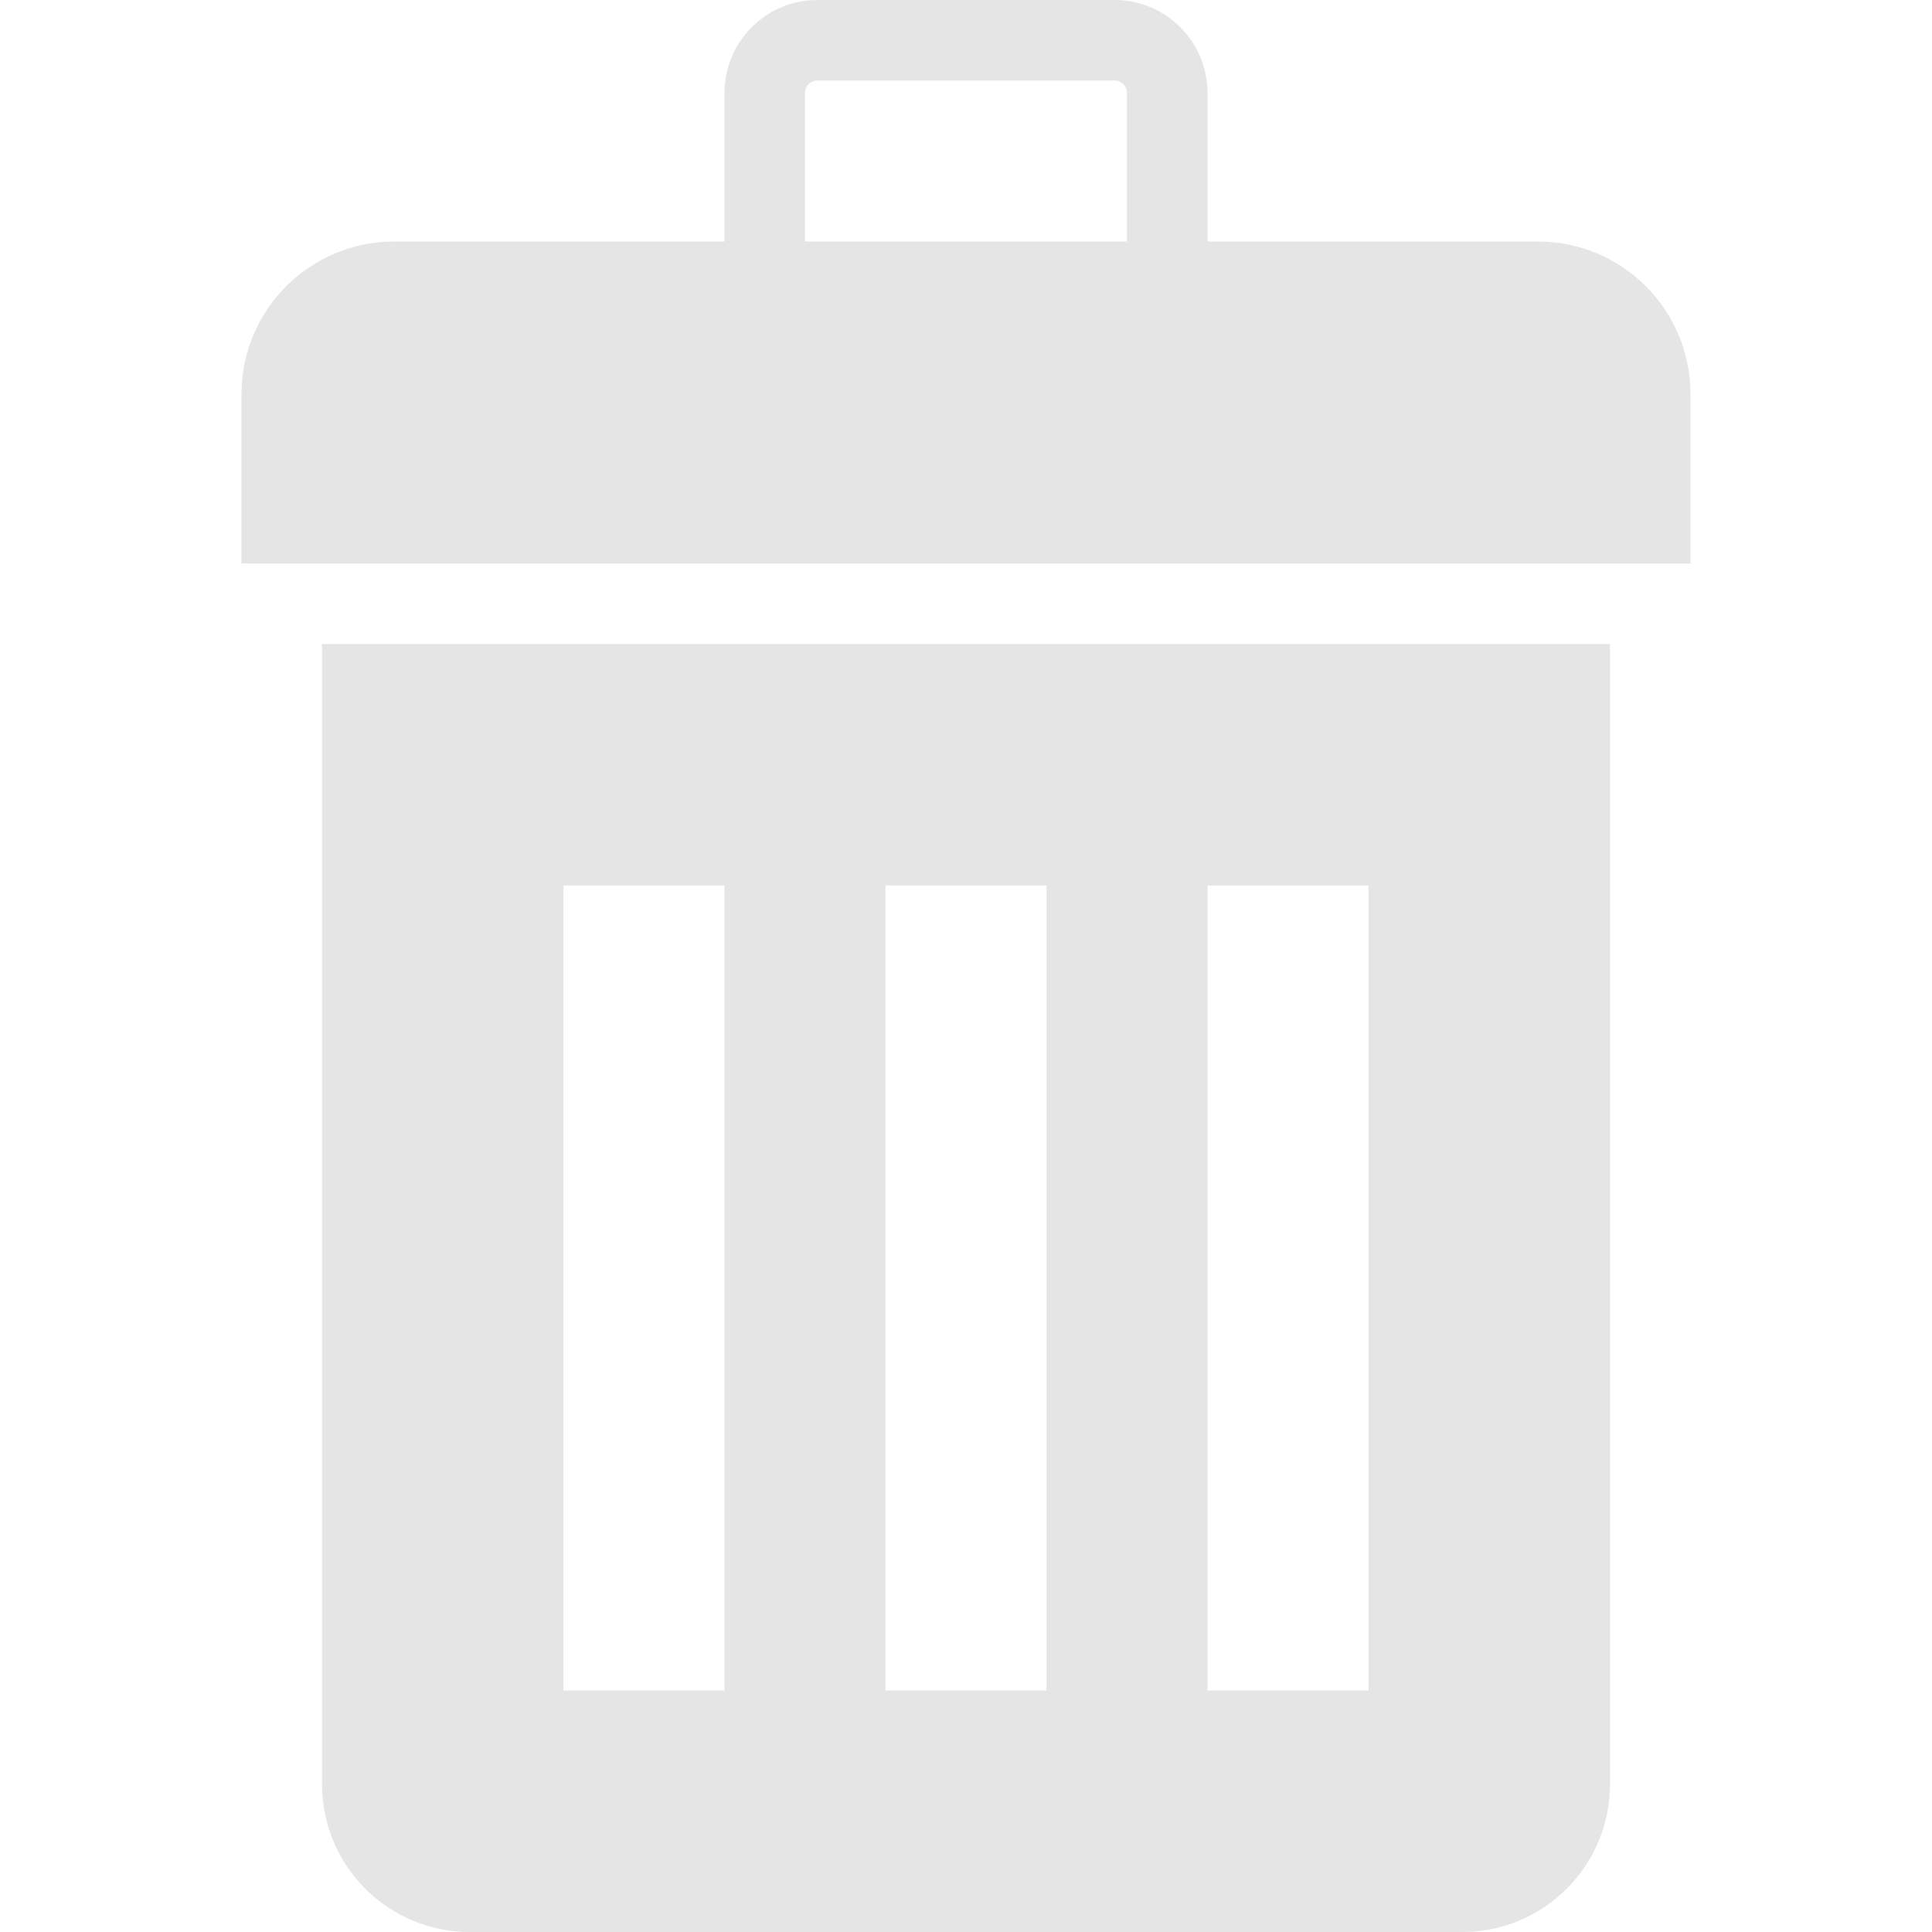
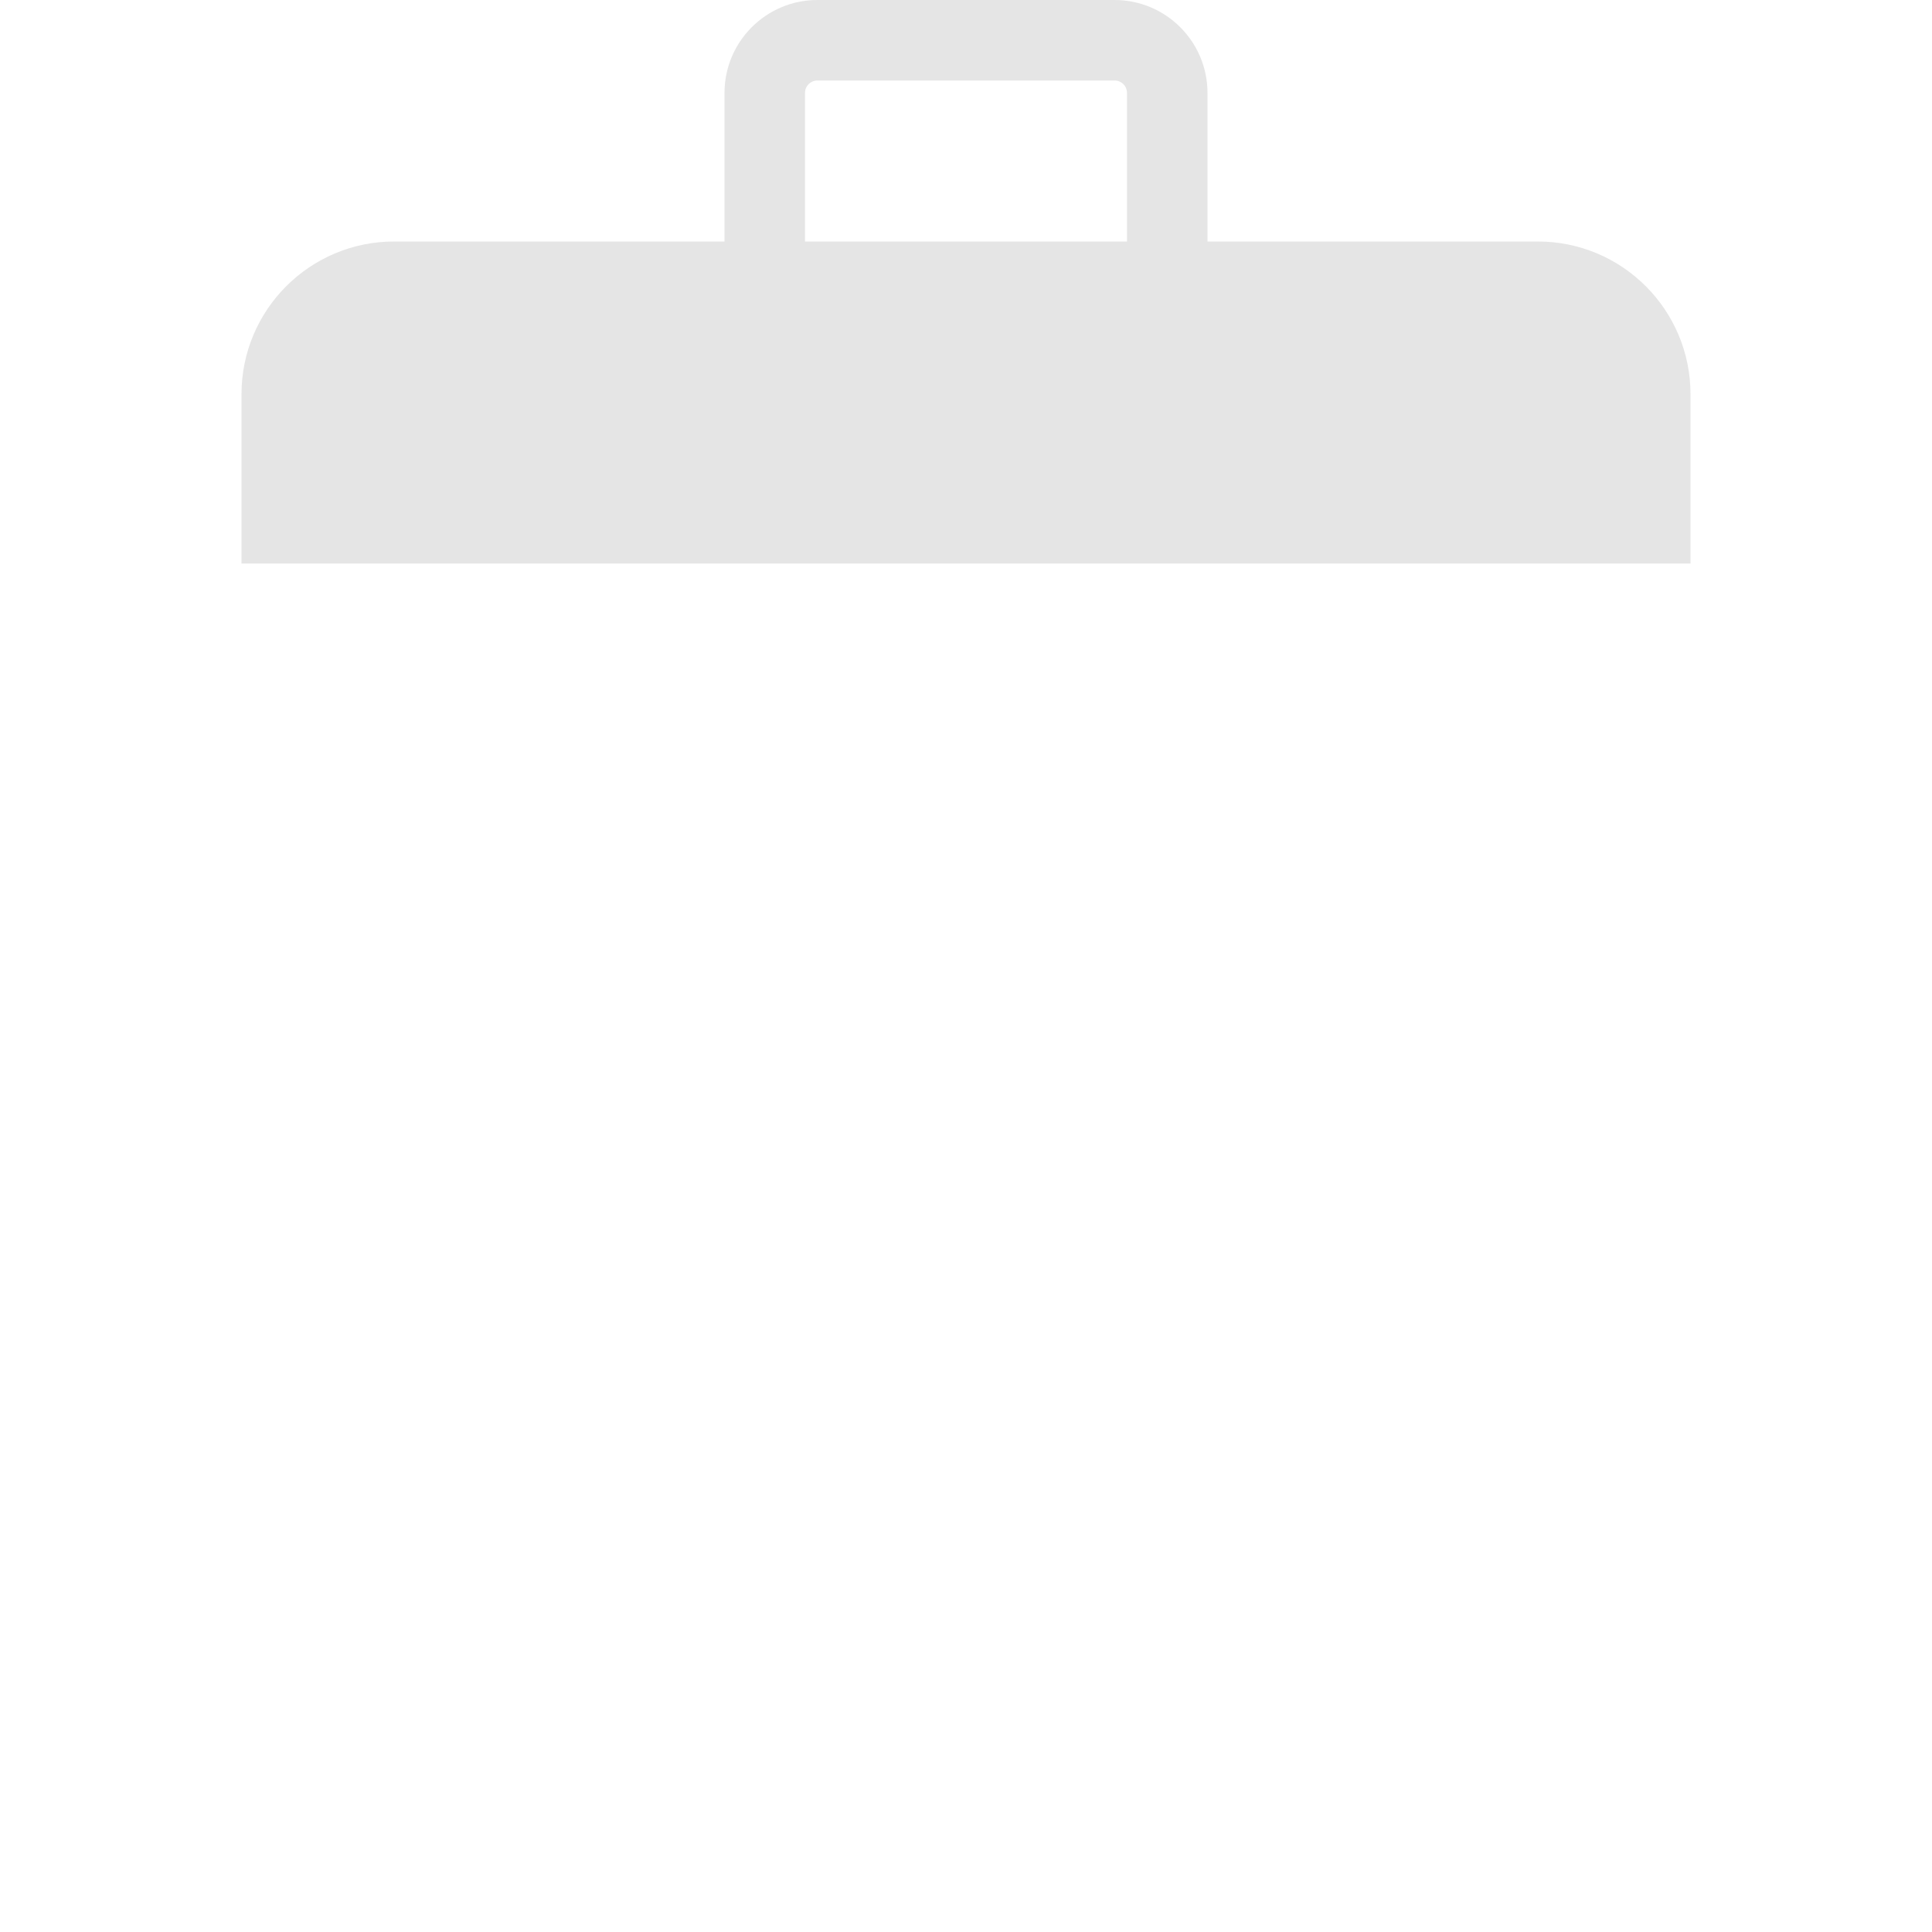
<svg xmlns="http://www.w3.org/2000/svg" version="1.1" id="Layer_1" x="0px" y="0px" viewBox="0 0 24 24" style="enable-background:new 0 0 24 24;" xml:space="preserve">
  <style type="text/css">
	.st0{fill:#E5E5E5;}
</style>
  <path class="st0" d="M19.103,3H15V1.155C15,0.517,14.483,0,13.845,0h-3.691C9.517,0,9,0.517,9,1.155V3H4.897  C3.849,3,3,3.849,3,4.897V7h18V4.897C21,3.849,20.151,3,19.103,3z M10,1.155C10,1.069,10.069,1,10.155,1  h3.691C13.931,1,14,1.069,14,1.155V3h-4V1.155z" />
  <g>
-     <path class="st0" d="M4,8v14.165C4,23.178,4.822,24,5.835,24h12.329C19.178,24,20,23.178,20,22.165V8H4z M9,21H7   V11h2V21z M13,21h-2V11h2V21z M17,21h-2V11h2V21z" />
-   </g>
+     </g>
</svg>